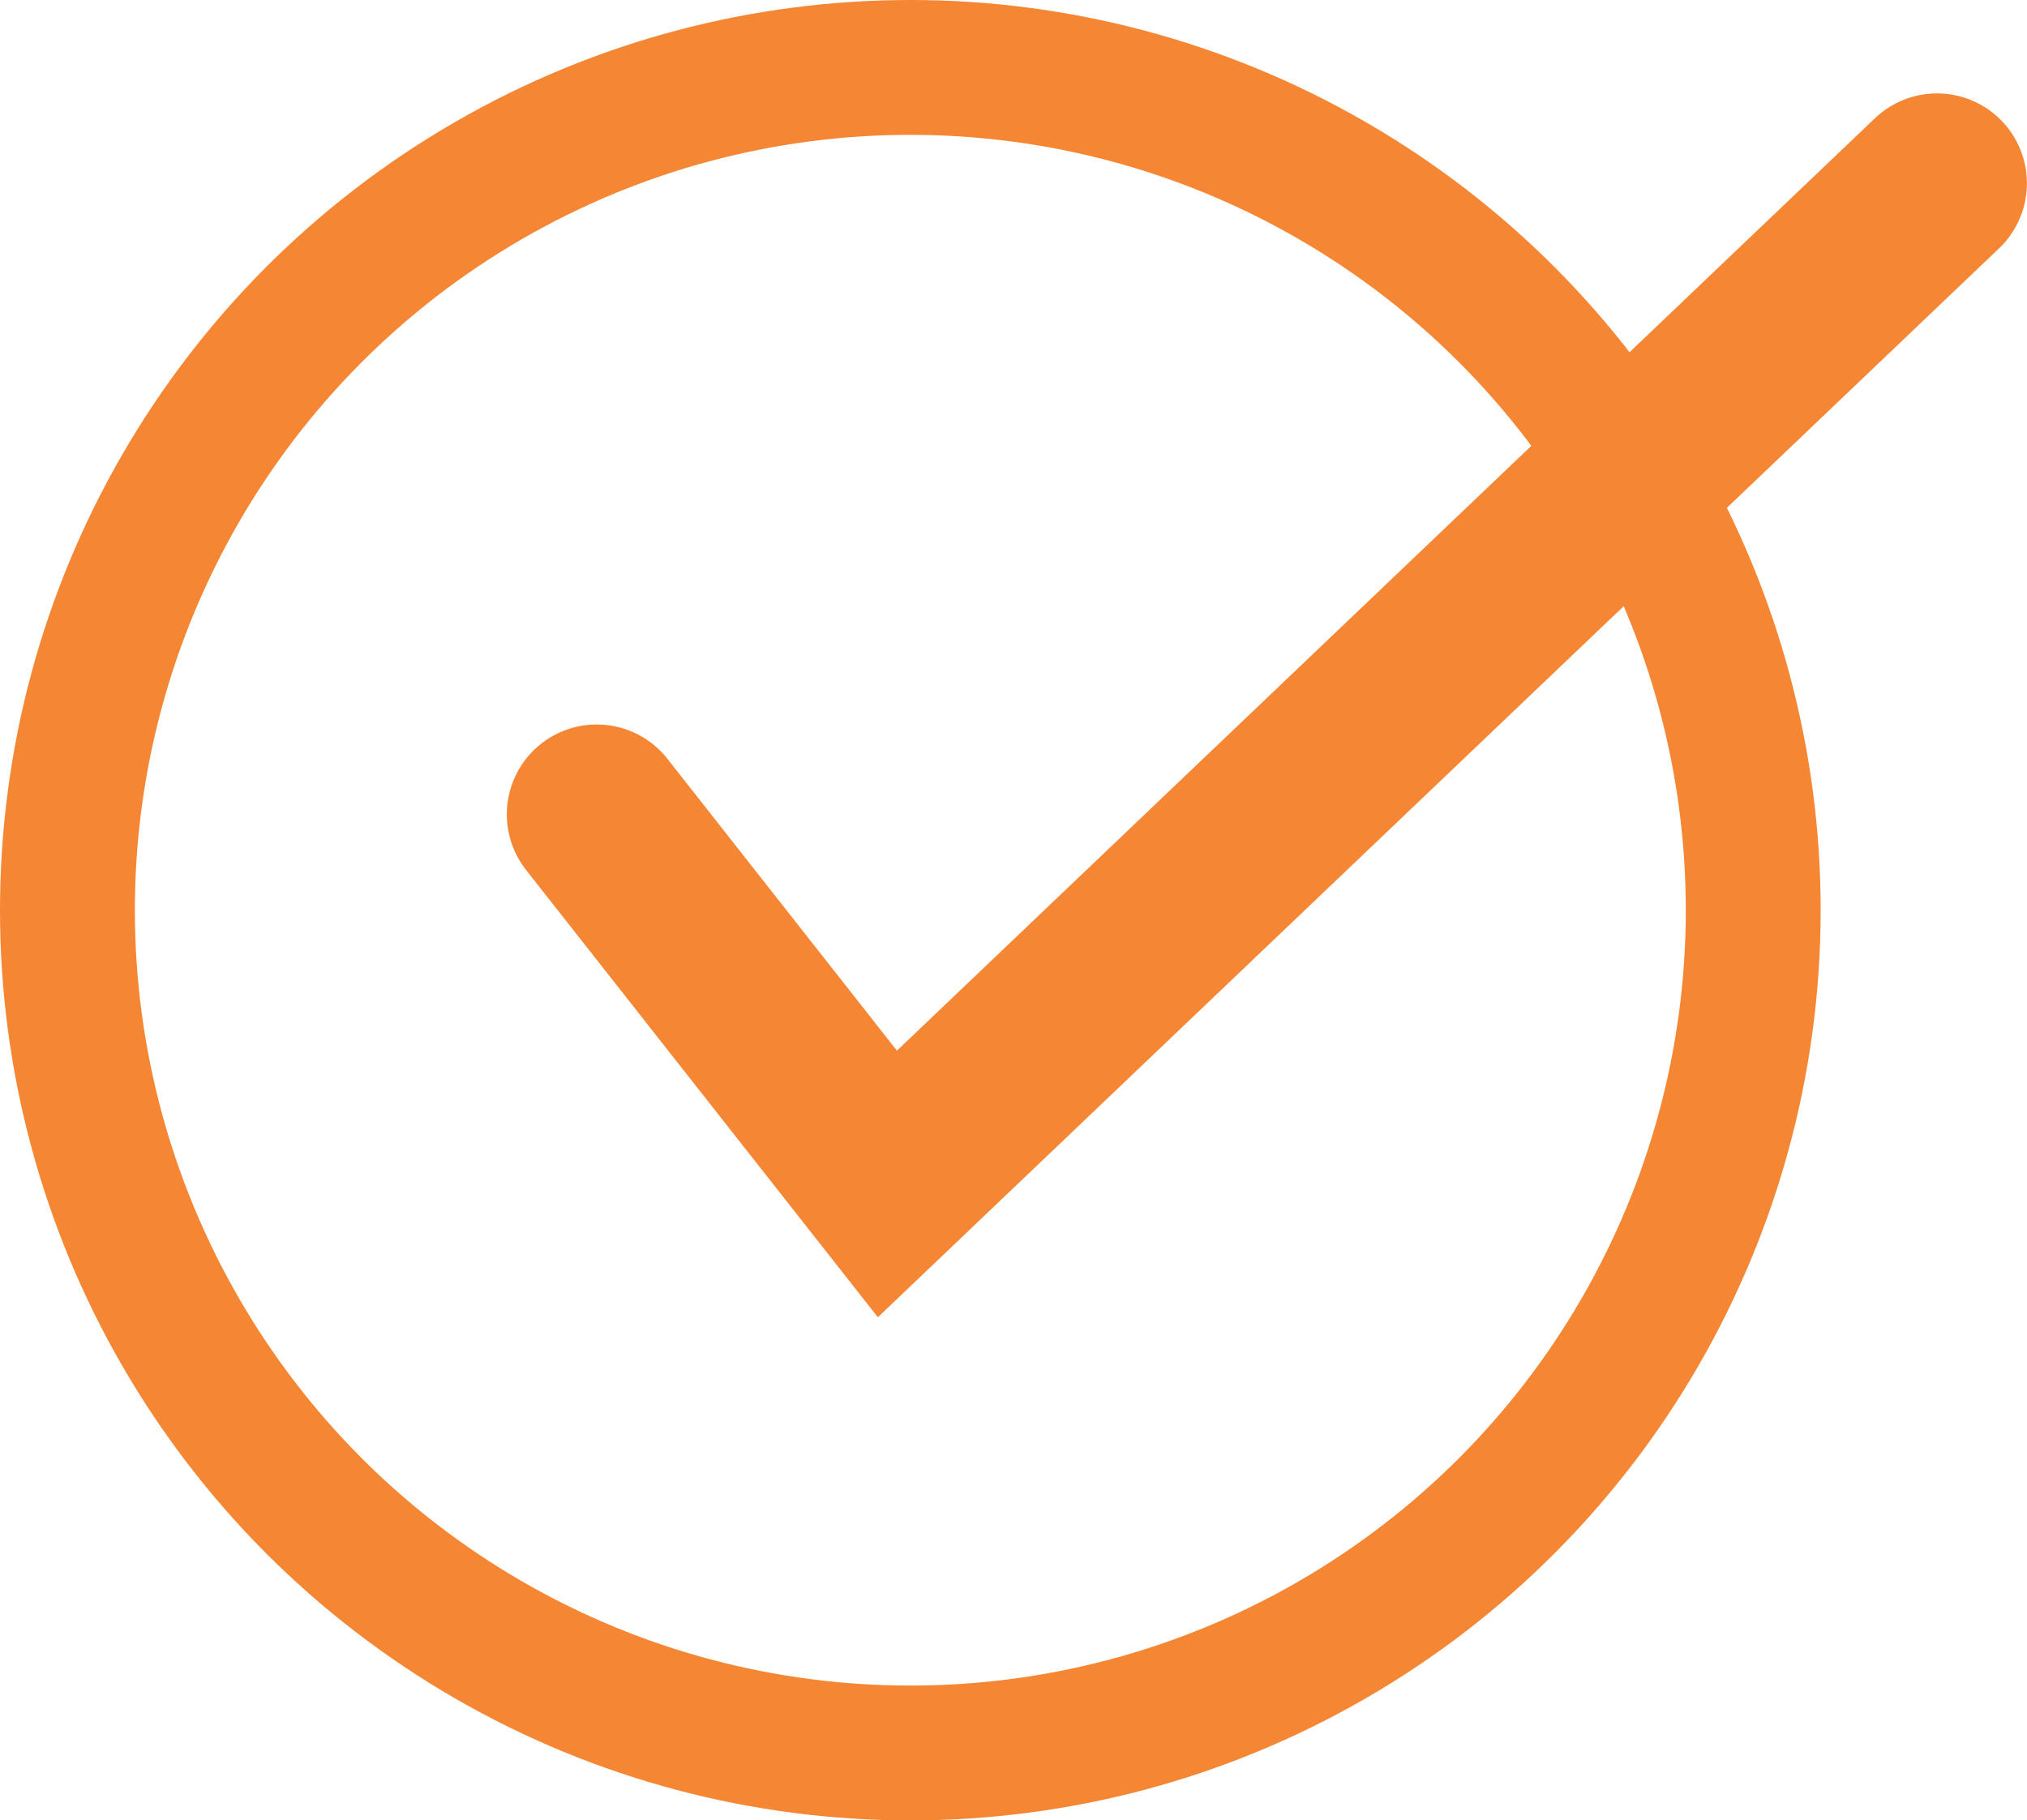
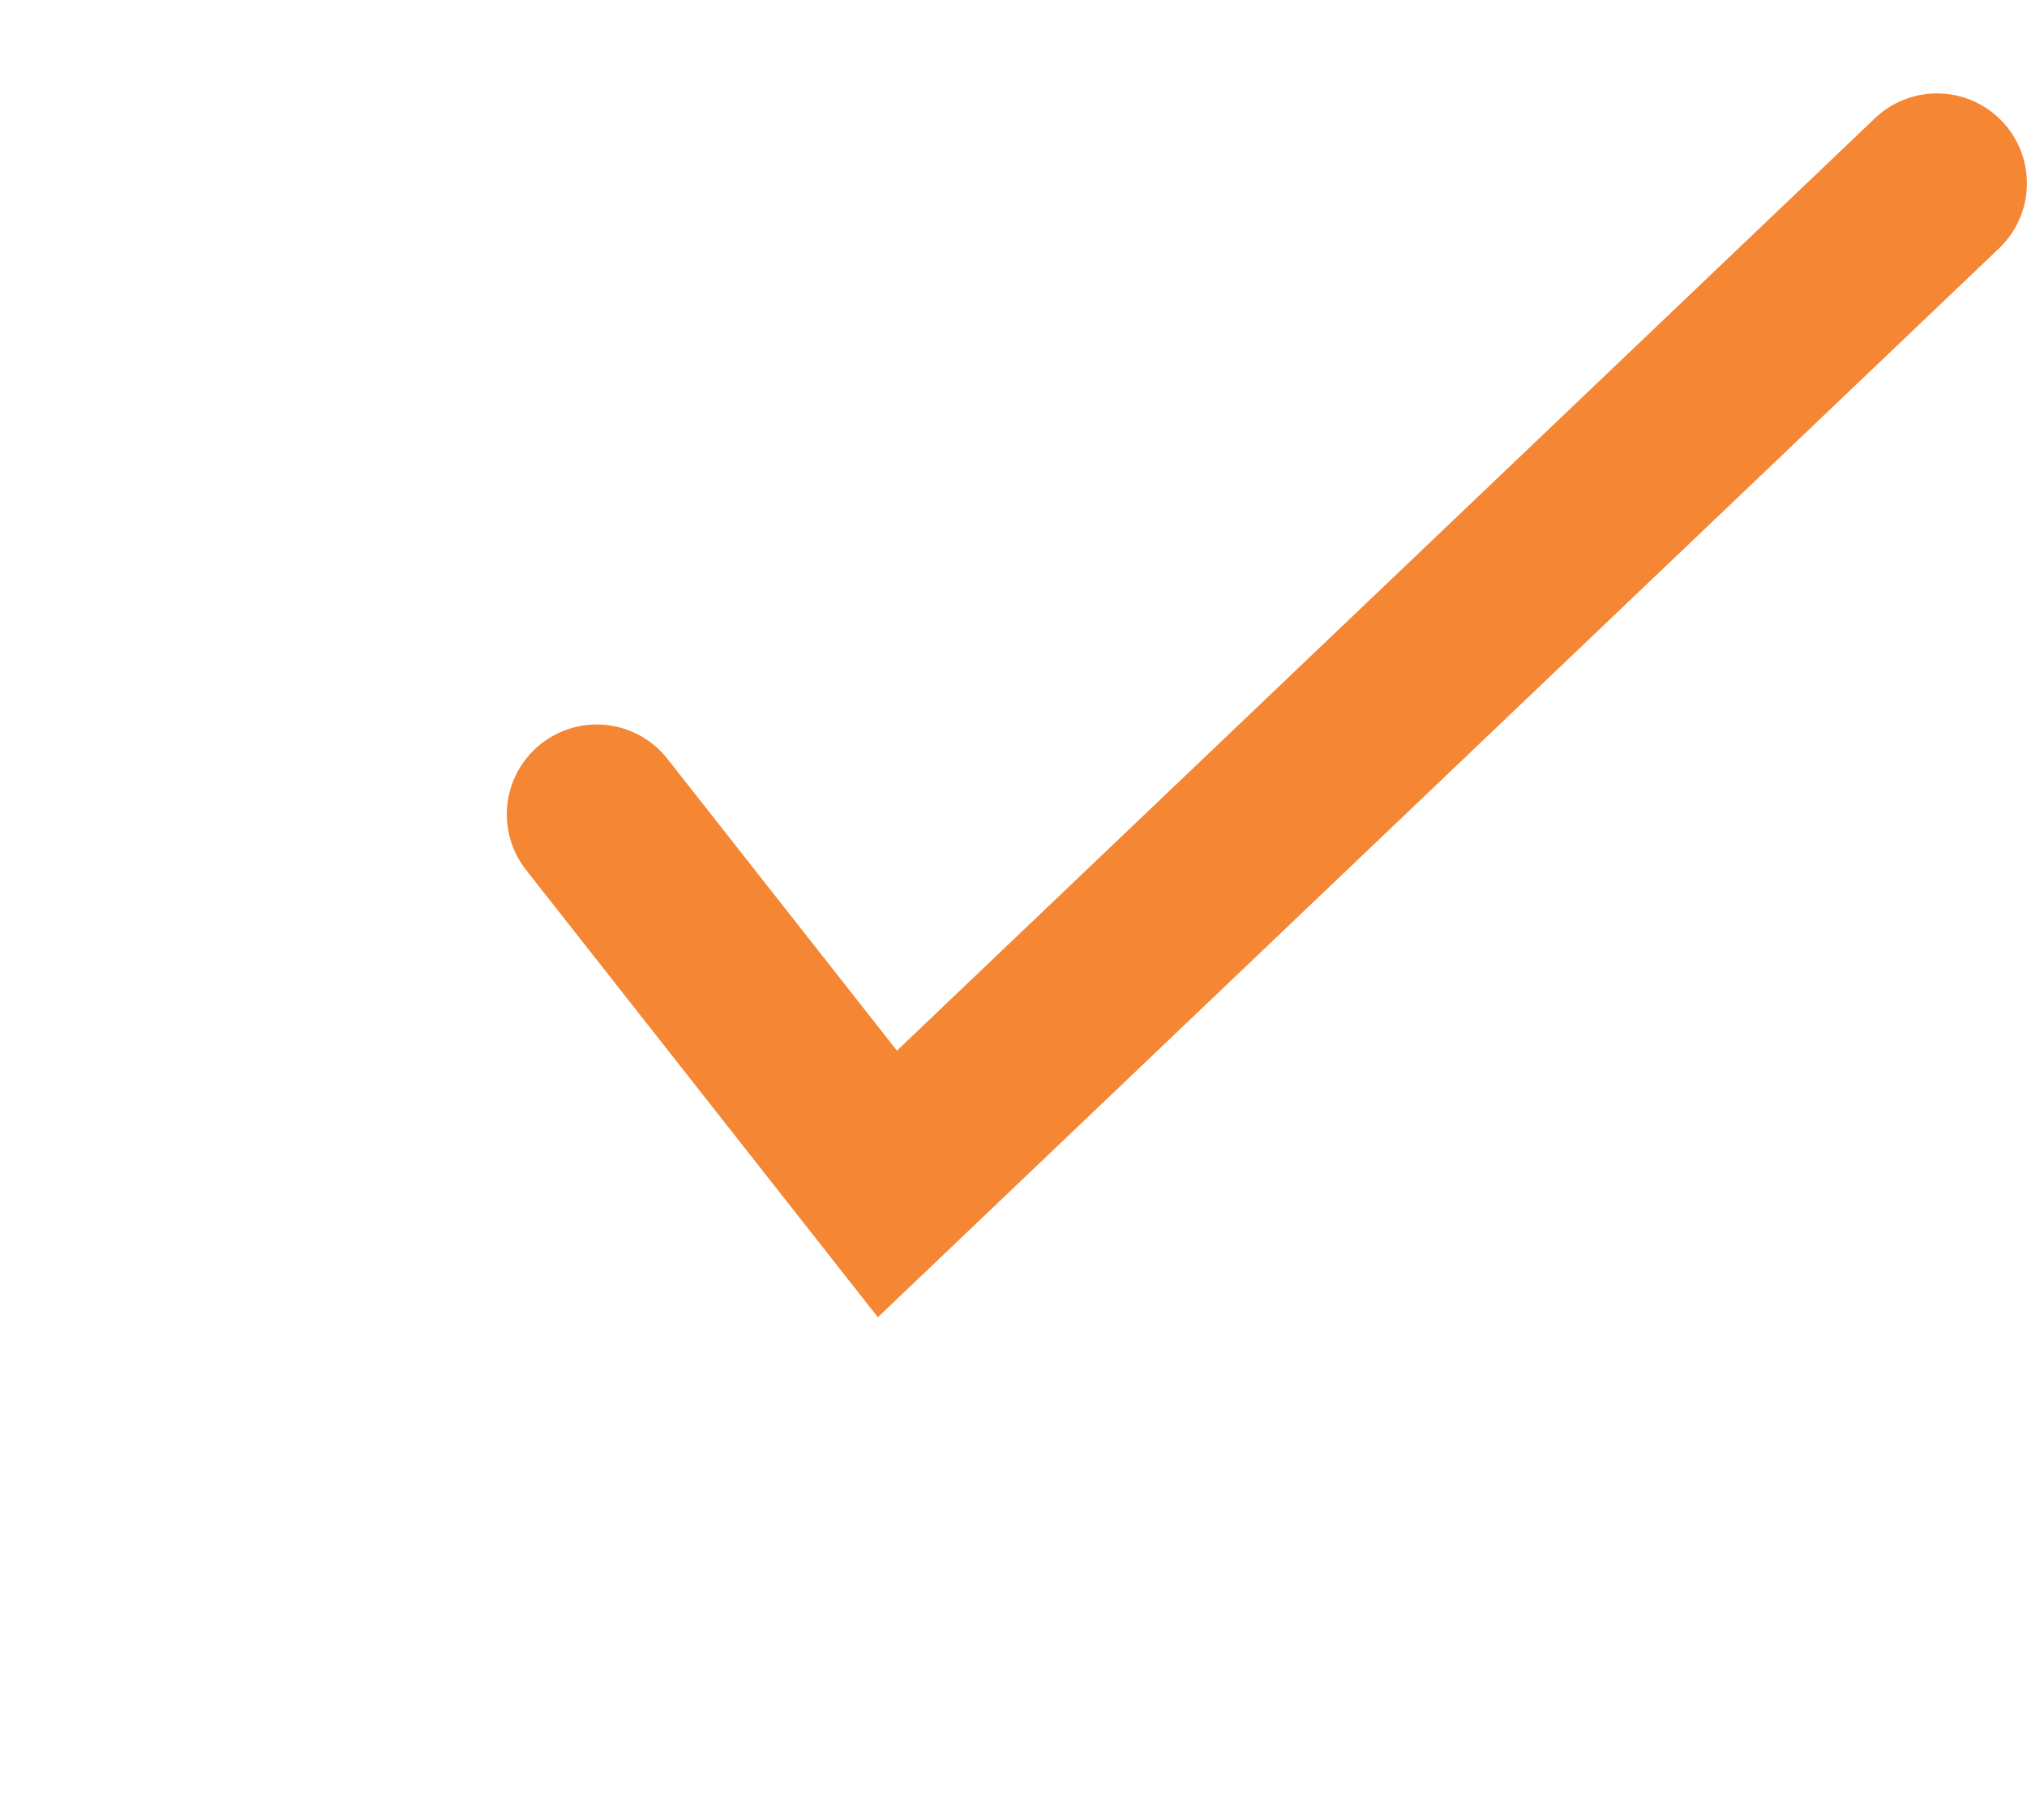
<svg xmlns="http://www.w3.org/2000/svg" width="22.545" height="20.249" viewBox="0 0 22.545 20.249">
  <g id="compelte-orange" transform="translate(-156 -802)">
    <g id="Ellipse_33" data-name="Ellipse 33" transform="translate(156 802)" fill="none" stroke="#f58634" stroke-width="1.5">
      <circle cx="10.125" cy="10.125" r="10.125" stroke="none" />
-       <circle cx="10.125" cy="10.125" r="9.375" fill="none" />
    </g>
    <path id="Path_97" data-name="Path 97" d="M-12240.771-19905.066l3.233,4.111,11.674-11.131" transform="translate(12403.408 20716.125)" fill="none" stroke="#f58634" stroke-linecap="round" stroke-width="2" />
  </g>
</svg>